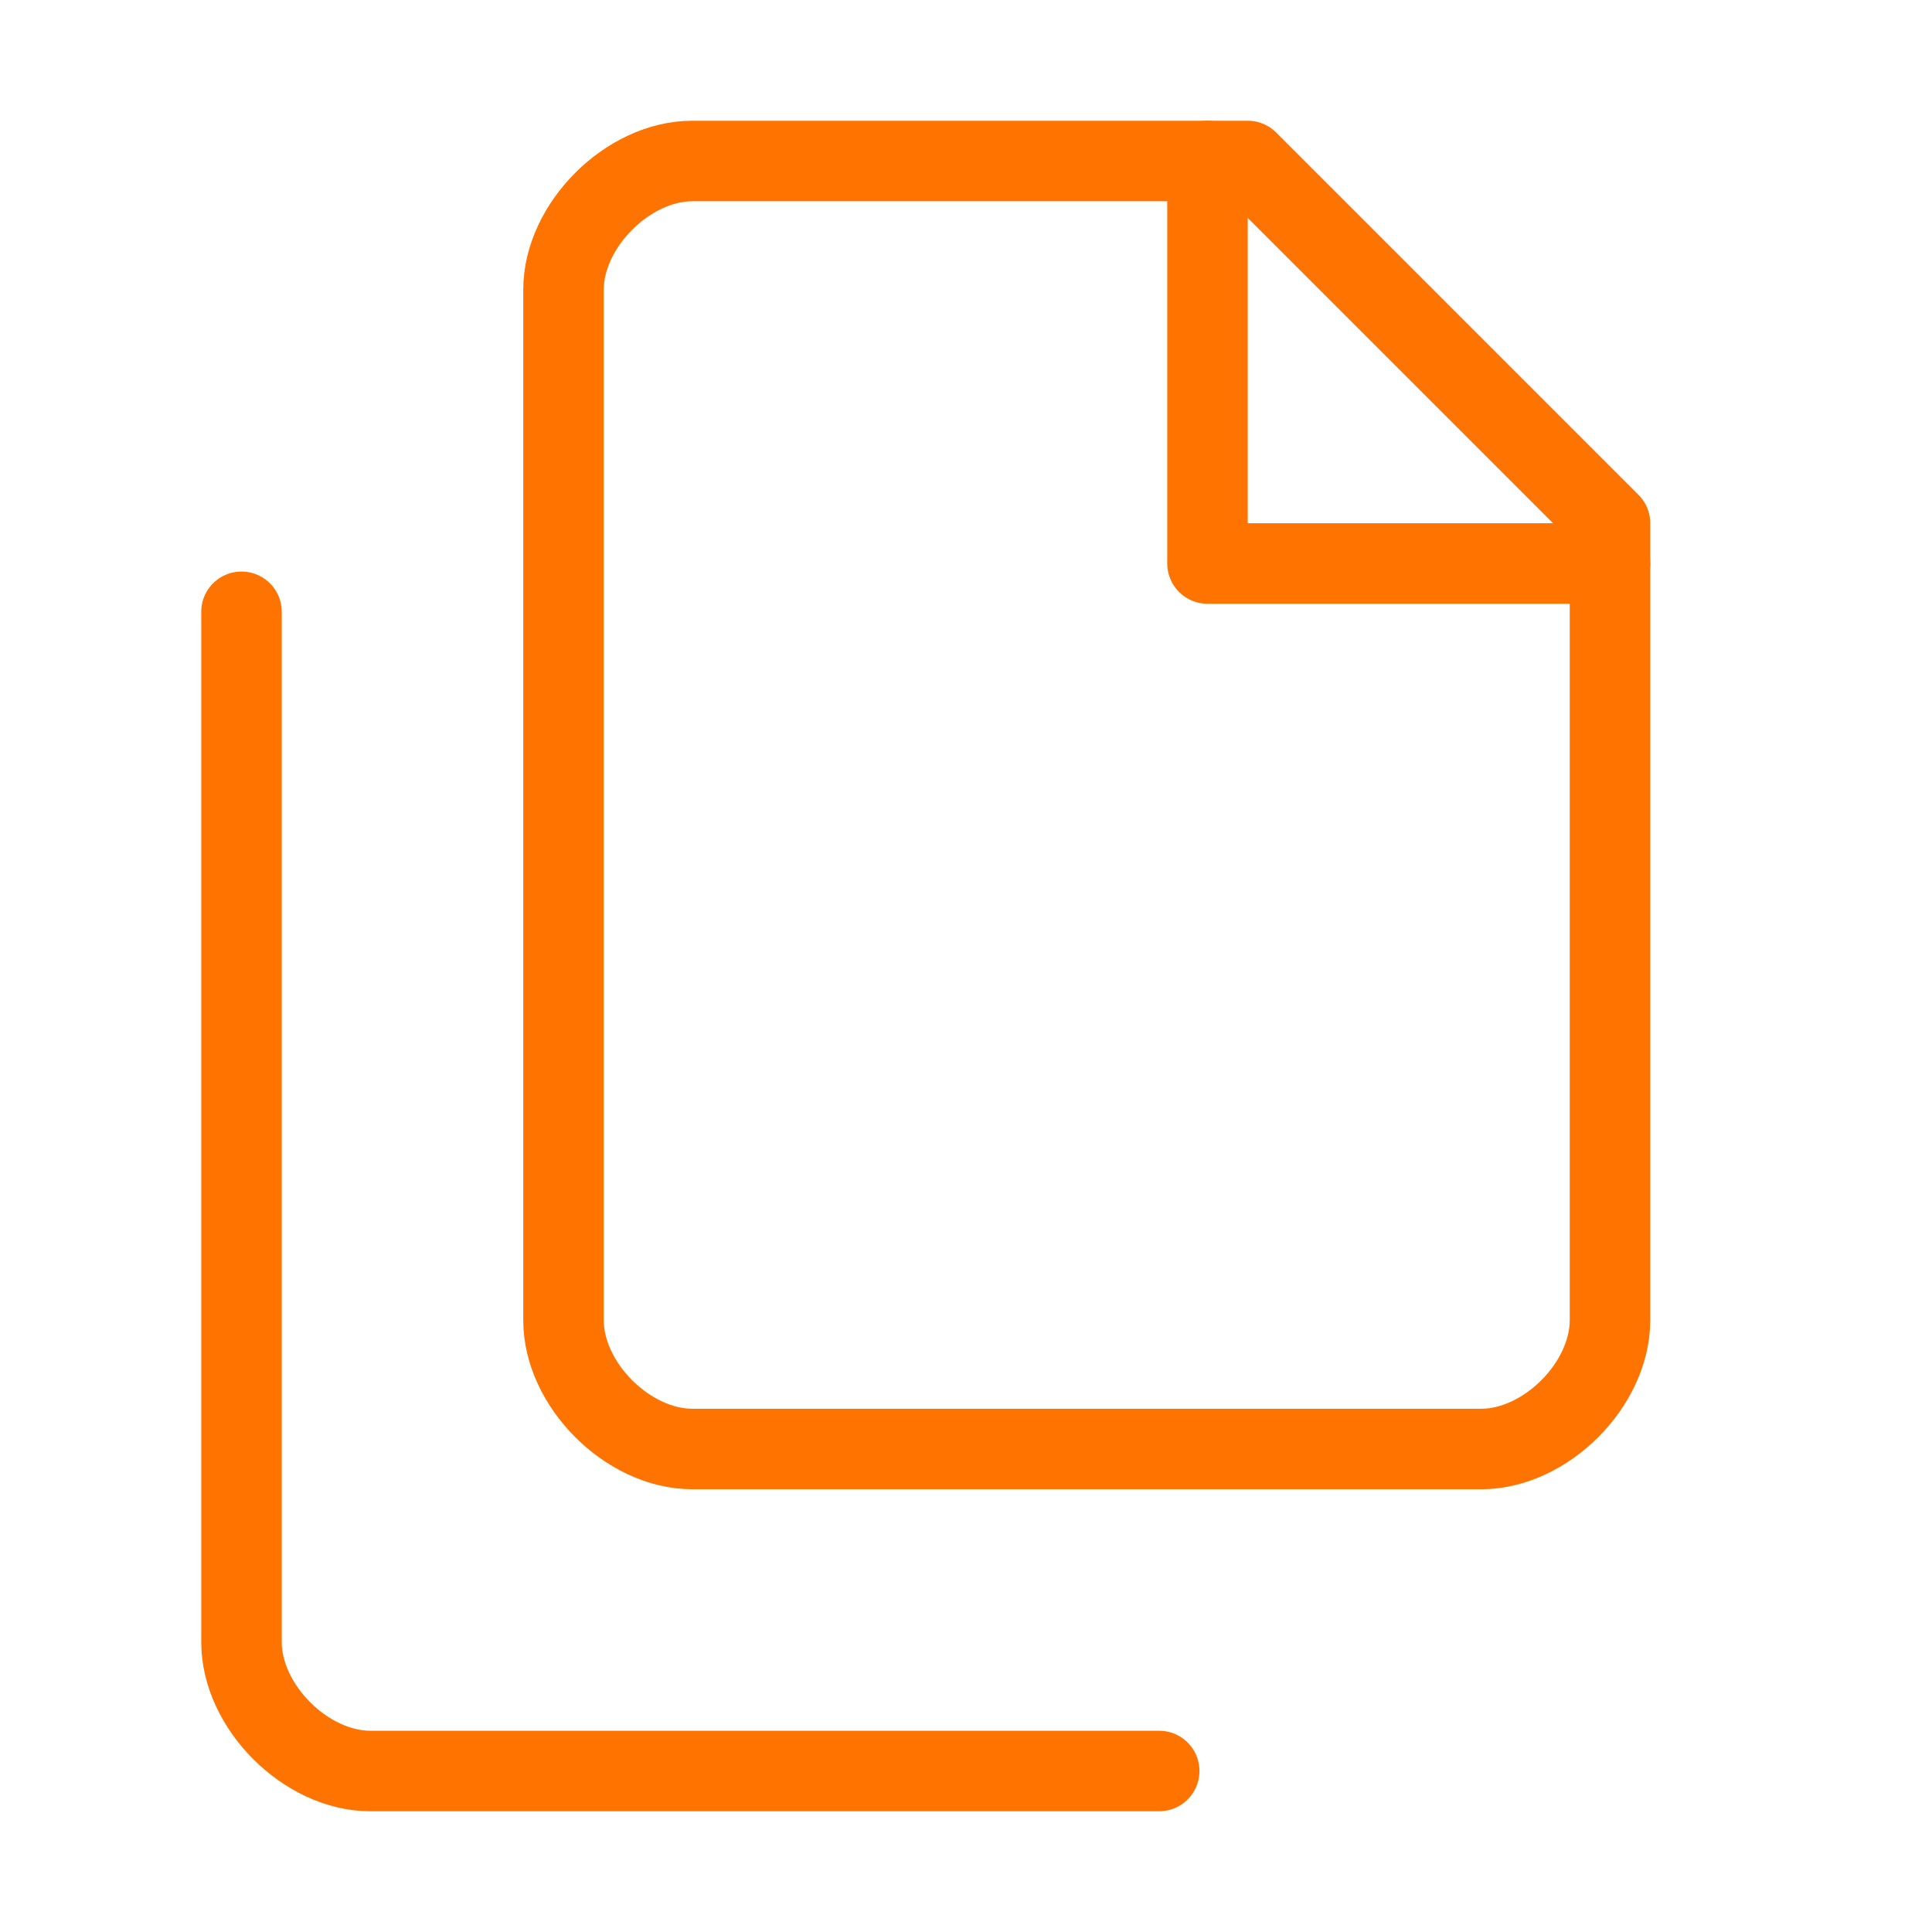
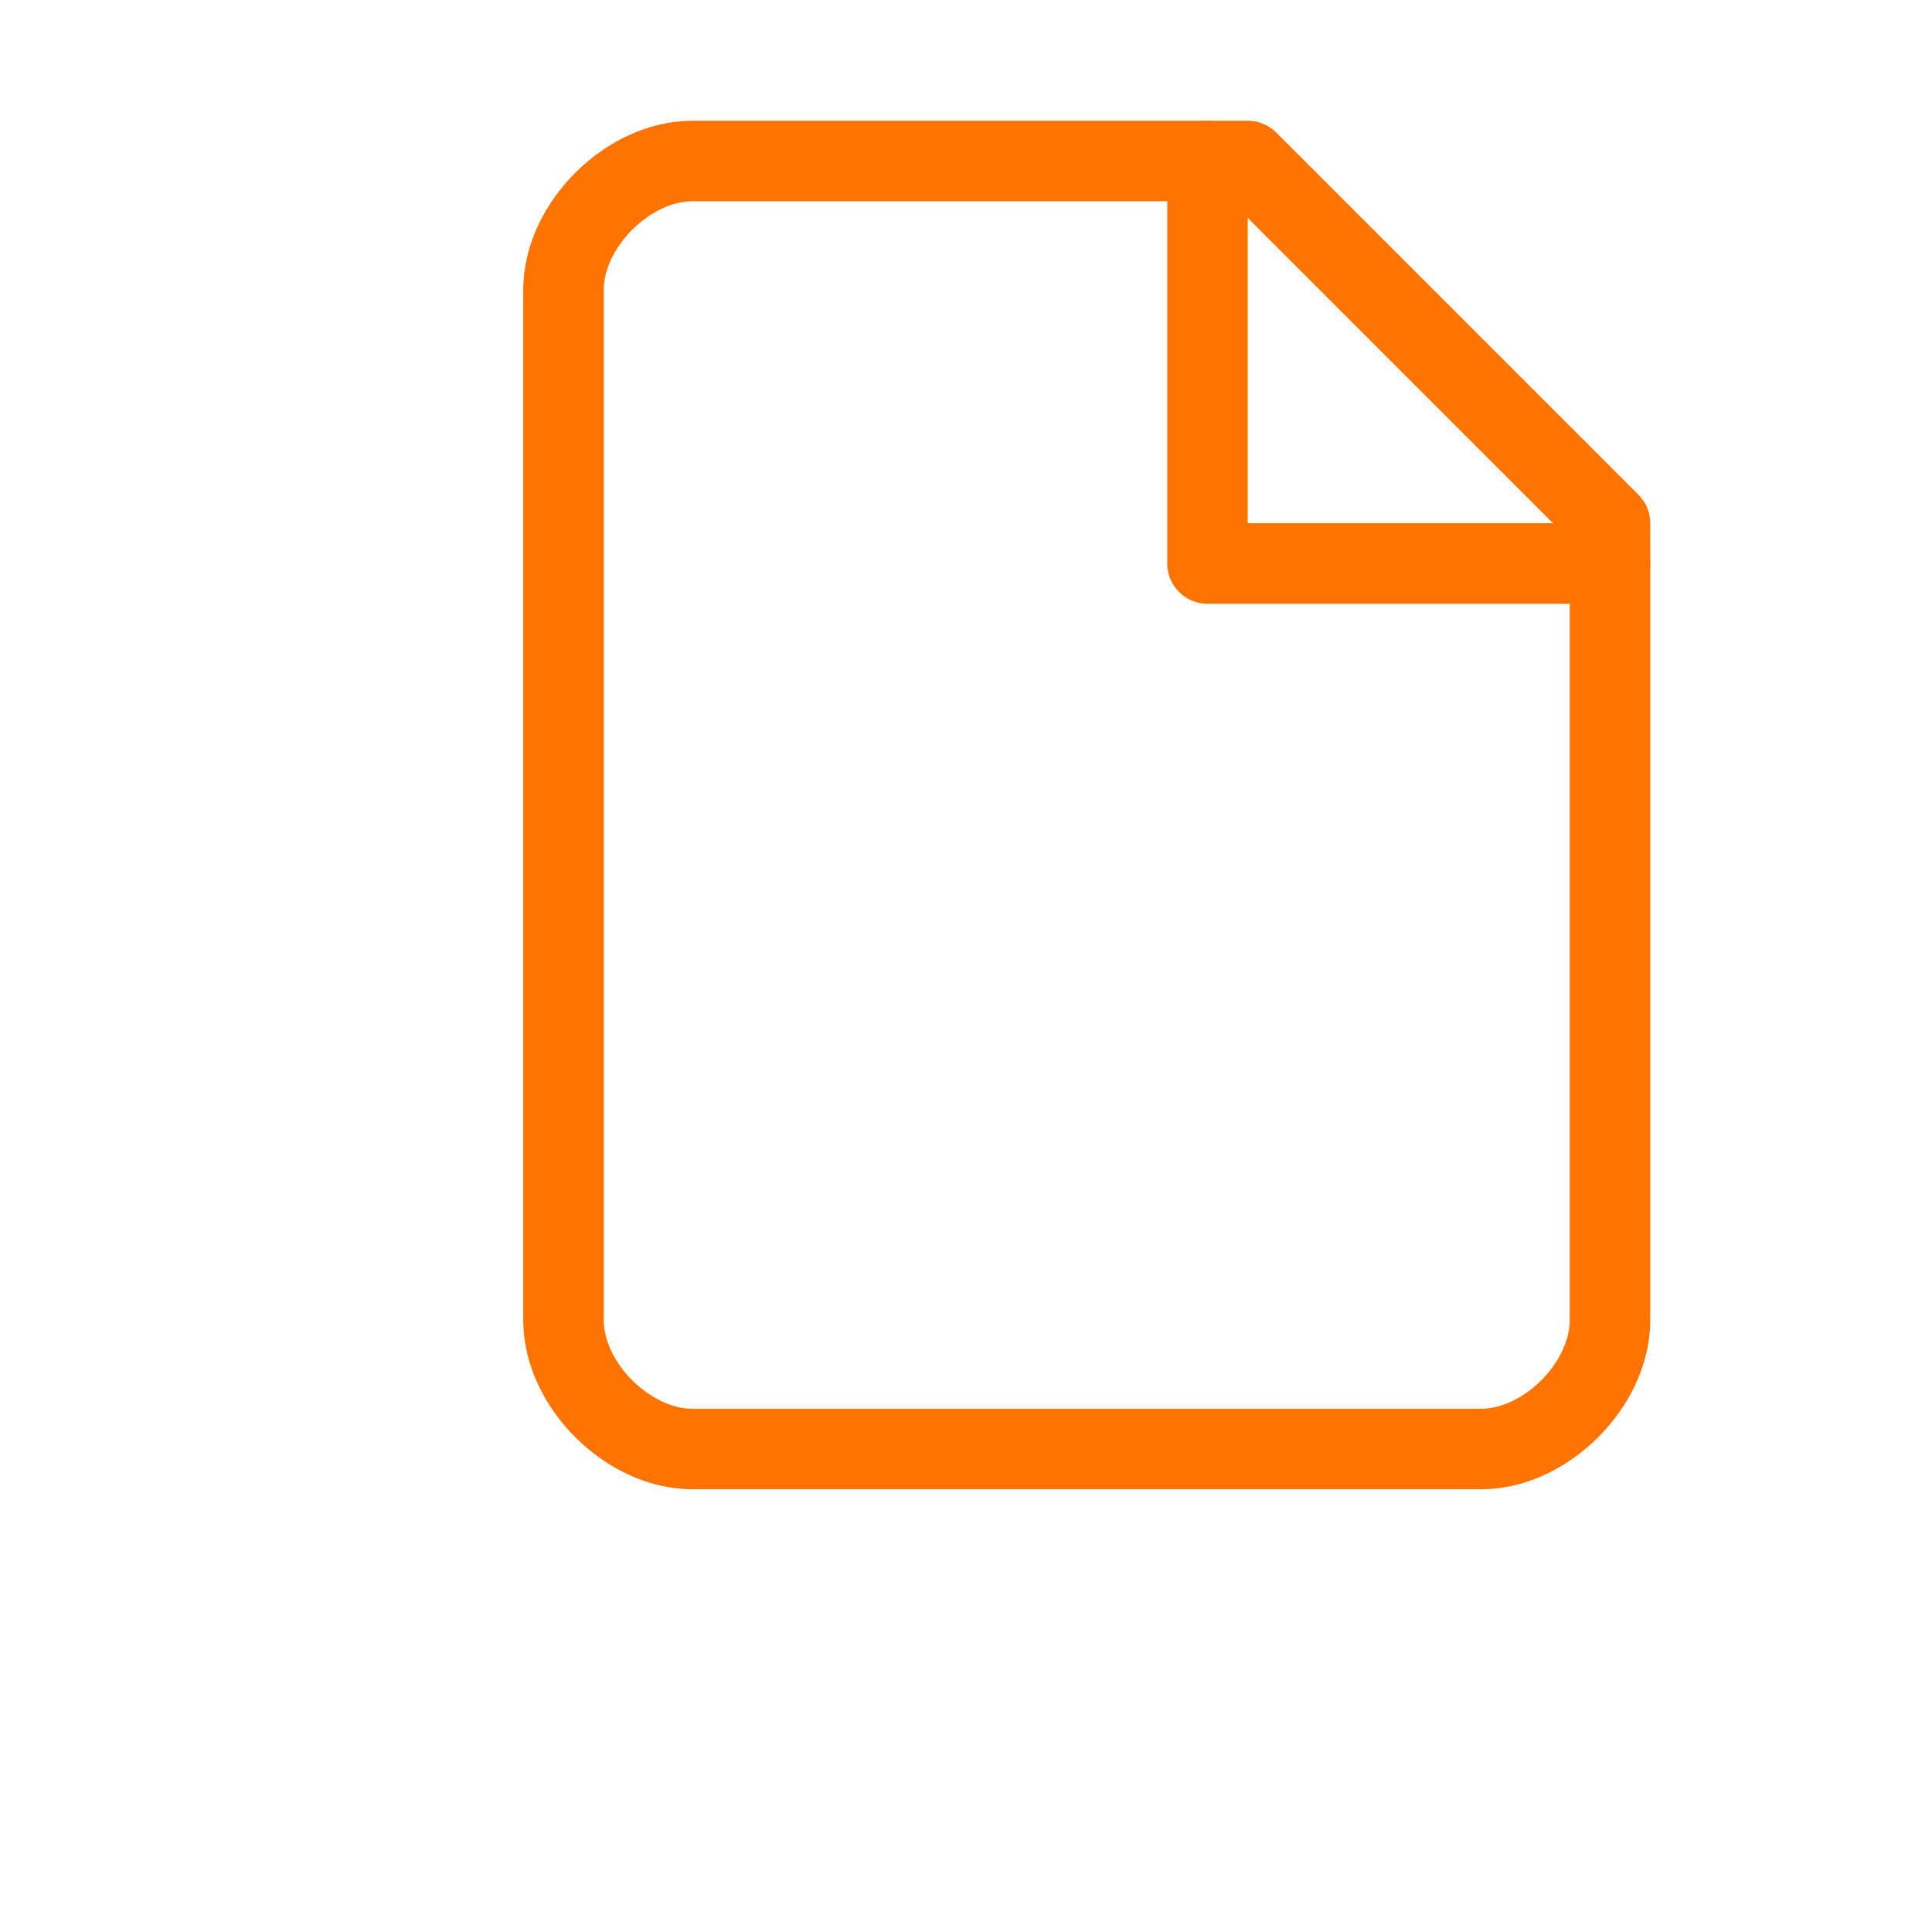
<svg xmlns="http://www.w3.org/2000/svg" width="48" height="48" viewBox="0 0 48 48" fill="none">
  <path d="M31 4H17.2C16.4 4 15.6 4.4 15 5C14.4 5.6 14 6.4 14 7.2V32.8C14 33.6 14.4 34.4 15 35C15.6 35.6 16.4 36 17.2 36H36.8C37.6 36 38.4 35.6 39 35C39.6 34.4 40 33.6 40 32.8V13L31 4Z" stroke="#FF7300" stroke-width="2" stroke-linecap="round" stroke-linejoin="round" />
-   <path d="M6 15.2V40.8C6 41.6 6.4 42.4 7 43C7.6 43.6 8.4 44 9.2 44H28.8" stroke="#FF7300" stroke-width="2" stroke-linecap="round" stroke-linejoin="round" />
  <path d="M30 4V14H40" stroke="#FF7300" stroke-width="2" stroke-linecap="round" stroke-linejoin="round" />
</svg>